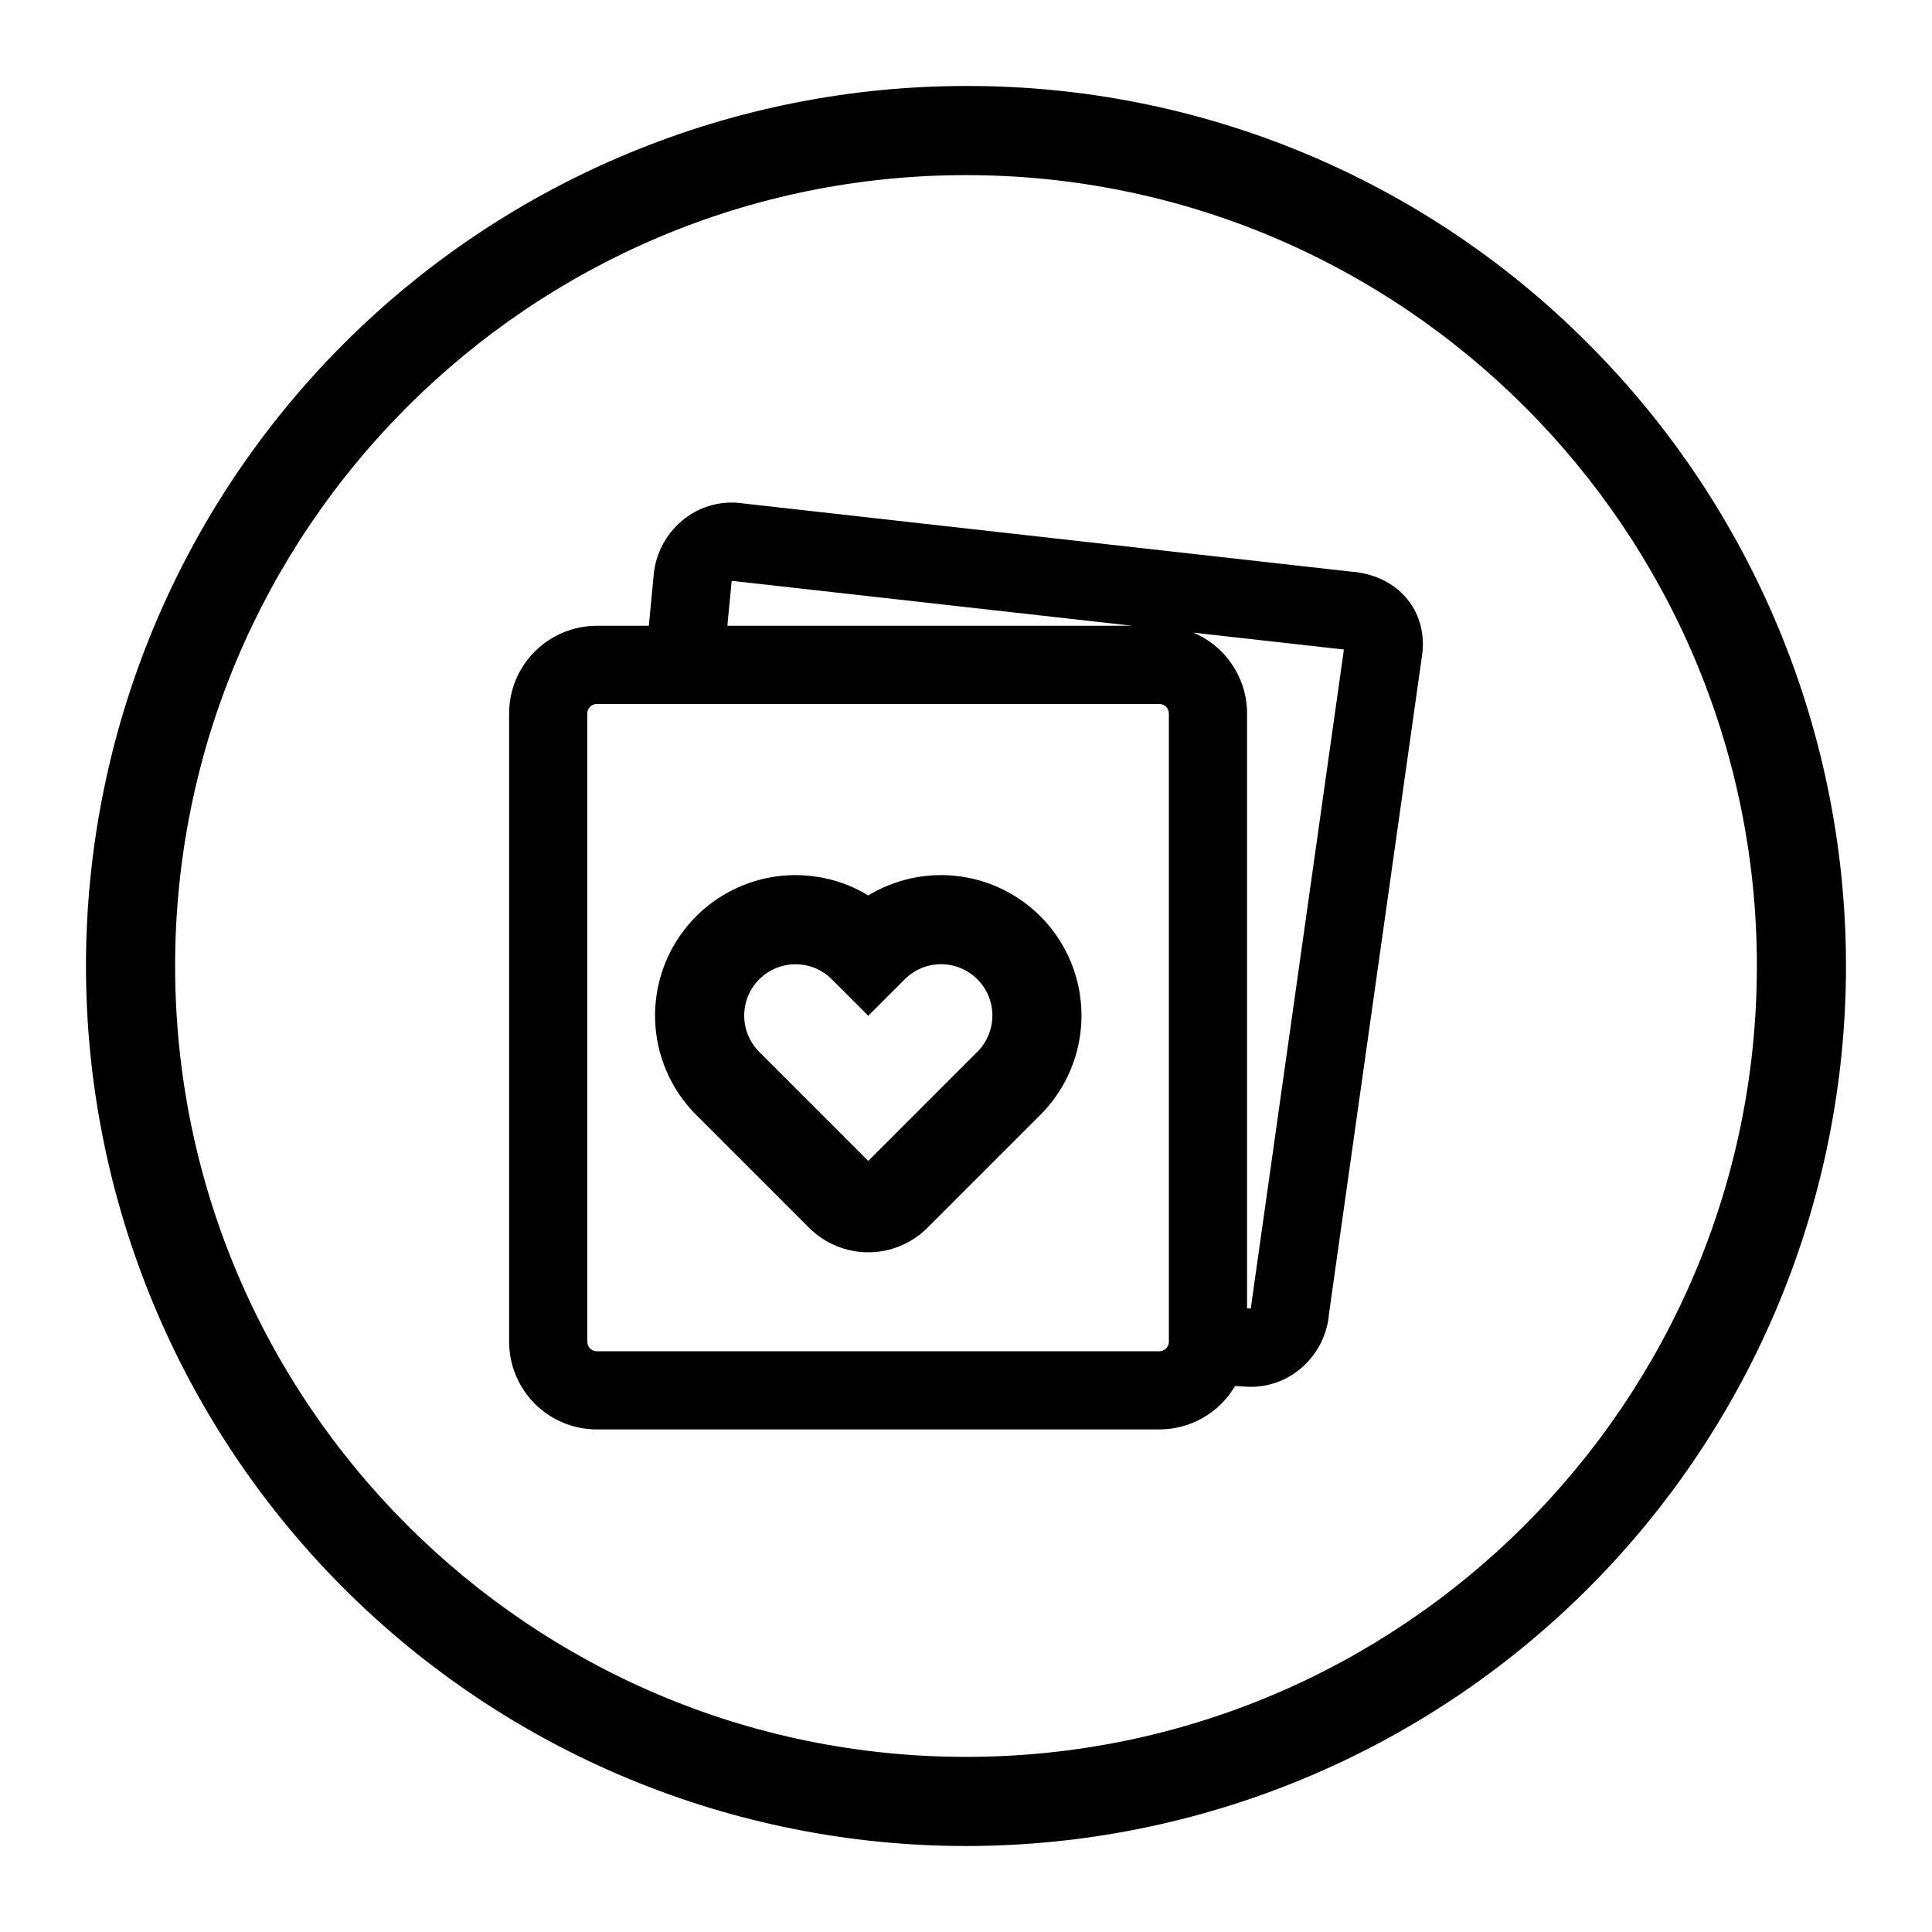
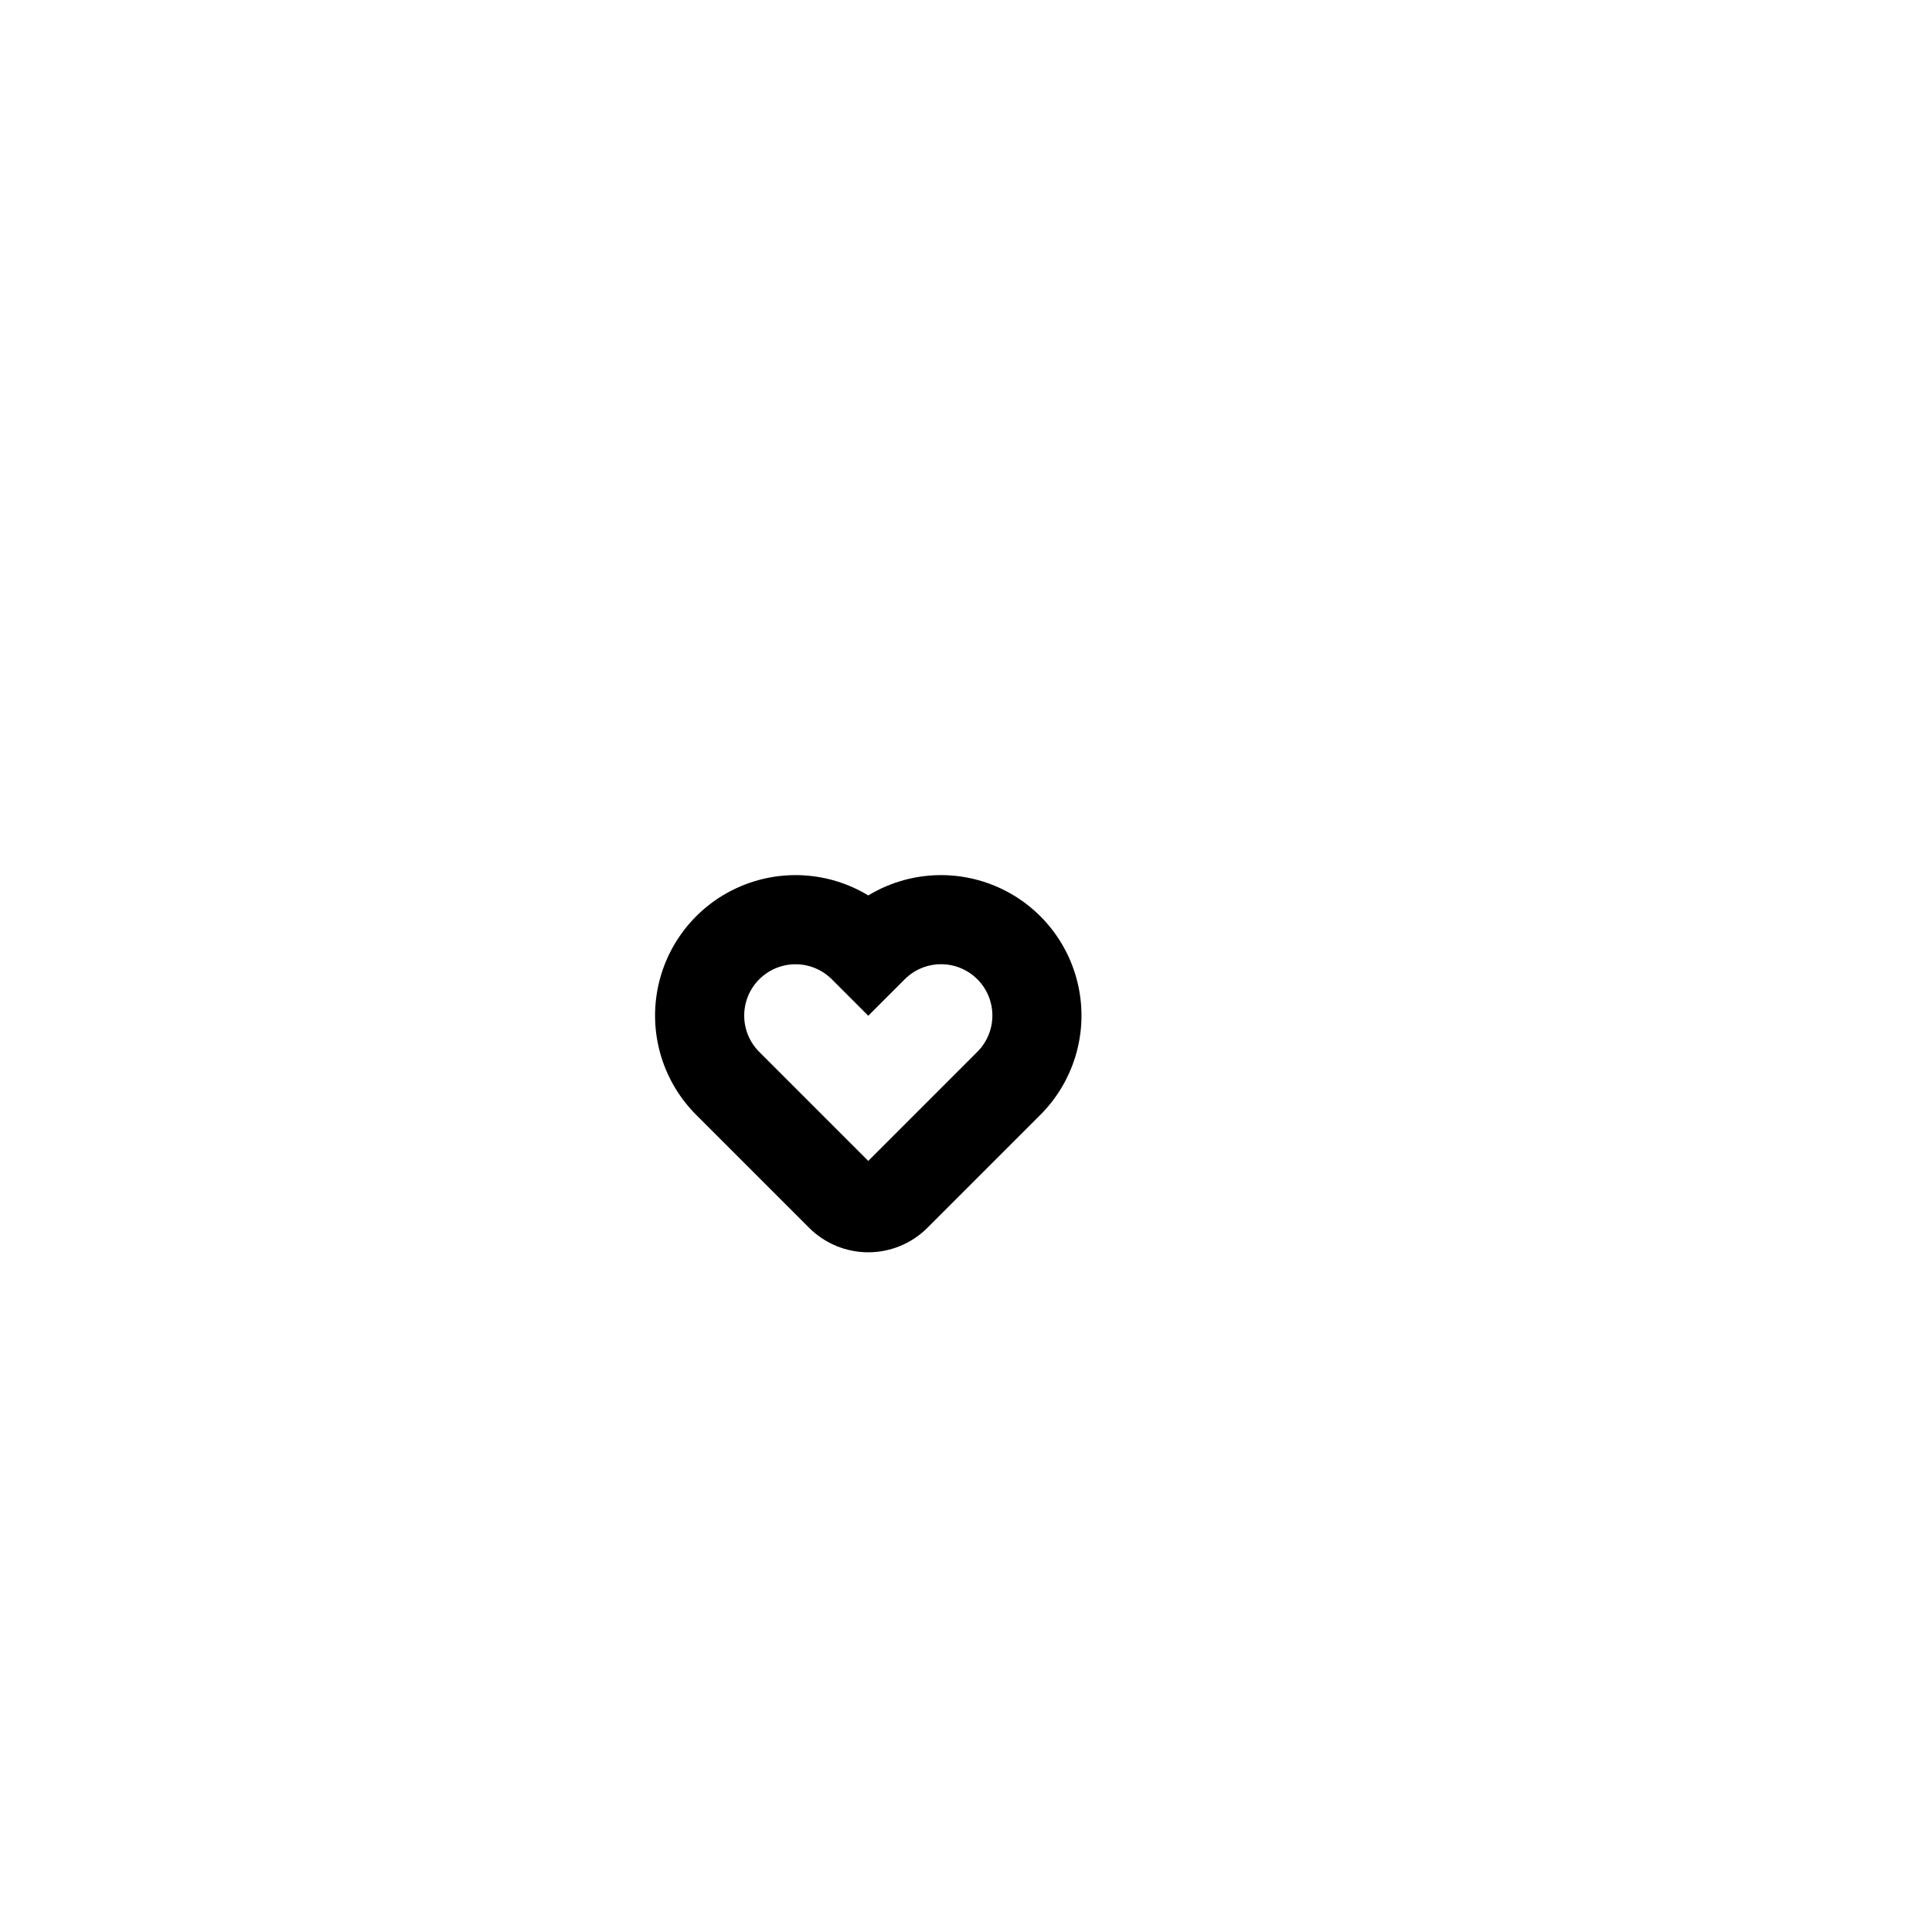
<svg xmlns="http://www.w3.org/2000/svg" fill="#000000" width="800px" height="800px" version="1.1" viewBox="144 144 512 512">
  <g>
-     <path d="m501.88 295.47-162.26-18.203-0.566-0.047c-5.586-0.32-11.055 1.672-15.129 5.508-3.981 3.695-6.394 8.781-6.746 14.203l-1.234 12.906h-13.793c-6.16 0.008-12.066 2.457-16.422 6.812-4.356 4.356-6.805 10.262-6.812 16.422v166.51c0.008 6.16 2.457 12.066 6.812 16.422s10.262 6.805 16.422 6.812h149.1c8.25-0.008 15.879-4.387 20.047-11.508l3.059 0.176c0.395 0.023 0.785 0.035 1.18 0.035l-0.004-0.004c5.188-0.004 10.176-1.984 13.953-5.543 3.91-3.633 6.312-8.609 6.723-13.934l24.633-174.26c0.23-1.512 0.293-3.043 0.184-4.566-0.762-9.906-8.438-17-19.141-17.738zm-164.06 3.269 0.031-0.398h0.004c0-0.148 0.055-0.289 0.148-0.406l106.09 11.902h-107.33zm113.43 203.36h-149.1c-1.383-0.02-2.496-1.133-2.516-2.516v-166.51c0.02-1.383 1.133-2.496 2.516-2.516h149.1c1.379 0.02 2.496 1.133 2.512 2.516v166.51c-0.016 1.379-1.133 2.496-2.512 2.516zm24.391-12.598-0.086 0.863v-0.004c0 0.16-0.062 0.309-0.168 0.426l-0.902-0.051v-157.66c-0.008-4.578-1.359-9.051-3.894-12.859-2.531-3.809-6.133-6.789-10.348-8.562l39.582 4.441 0.324 0.035z" />
    <path d="m374.1 381.3c-10.465-6.34-23.375-7.129-34.535-2.113-11.16 5.012-19.145 15.191-21.355 27.227-2.207 12.035 1.637 24.387 10.289 33.039l29.93 29.93-0.004-0.004c4.16 4.156 9.797 6.492 15.676 6.492s11.52-2.336 15.676-6.492l29.926-29.93c8.652-8.652 12.5-21 10.289-33.035-2.211-12.035-10.191-22.215-21.352-27.227-11.16-5.016-24.074-4.227-34.539 2.113zm28.902 41.449-28.902 28.906-28.902-28.902c-5.301-5.312-5.297-13.918 0.008-19.227 5.309-5.305 13.91-5.312 19.223-0.012l9.672 9.672 9.672-9.672-0.004 0.004c2.551-2.555 6.012-3.988 9.621-3.988 3.606-0.004 7.066 1.43 9.617 3.981 2.555 2.551 3.988 6.012 3.984 9.621 0 3.609-1.434 7.07-3.988 9.617z" />
-     <path d="m400 166.79c-61.852 0-121.17 24.57-164.91 68.305-43.734 43.738-68.305 103.05-68.305 164.91 0 61.848 24.57 121.17 68.305 164.9s103.05 68.305 164.91 68.305c61.848 0 121.17-24.57 164.9-68.305s68.305-103.05 68.305-164.9c0-61.852-24.57-121.17-68.305-164.91-21.605-21.723-47.305-38.945-75.609-50.668-28.305-11.727-58.656-17.719-89.293-17.637zm0 442.8c-115.57 0-209.59-94.02-209.59-209.59s94.023-209.59 209.59-209.59 209.59 94.023 209.59 209.59c-0.004 115.57-94.023 209.59-209.59 209.59z" />
  </g>
</svg>